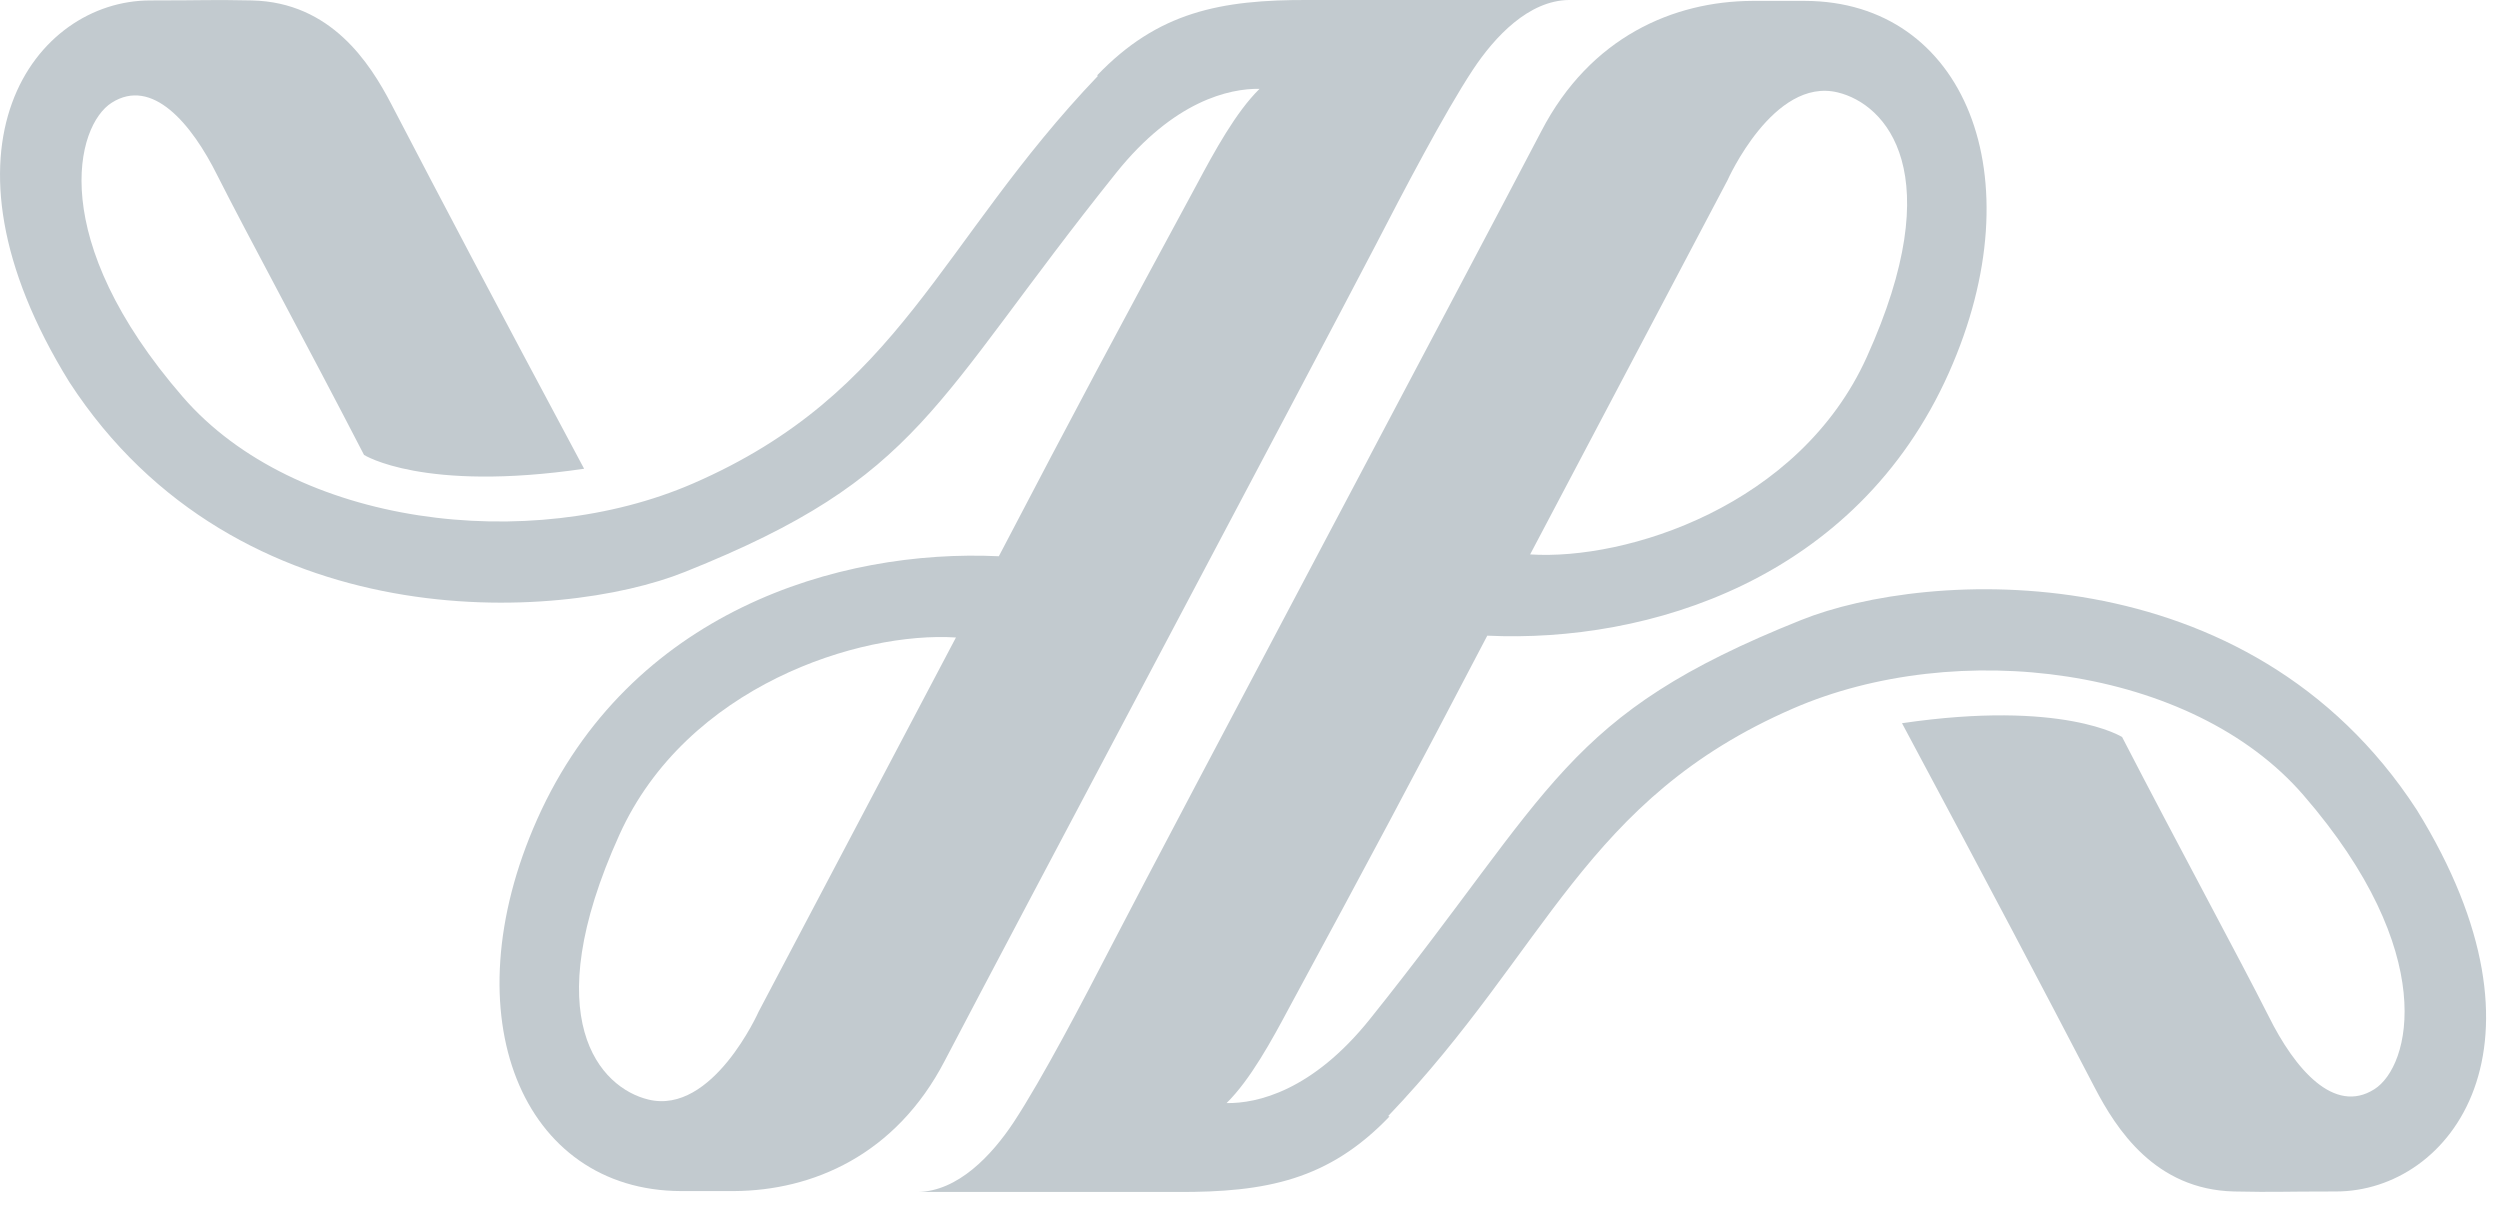
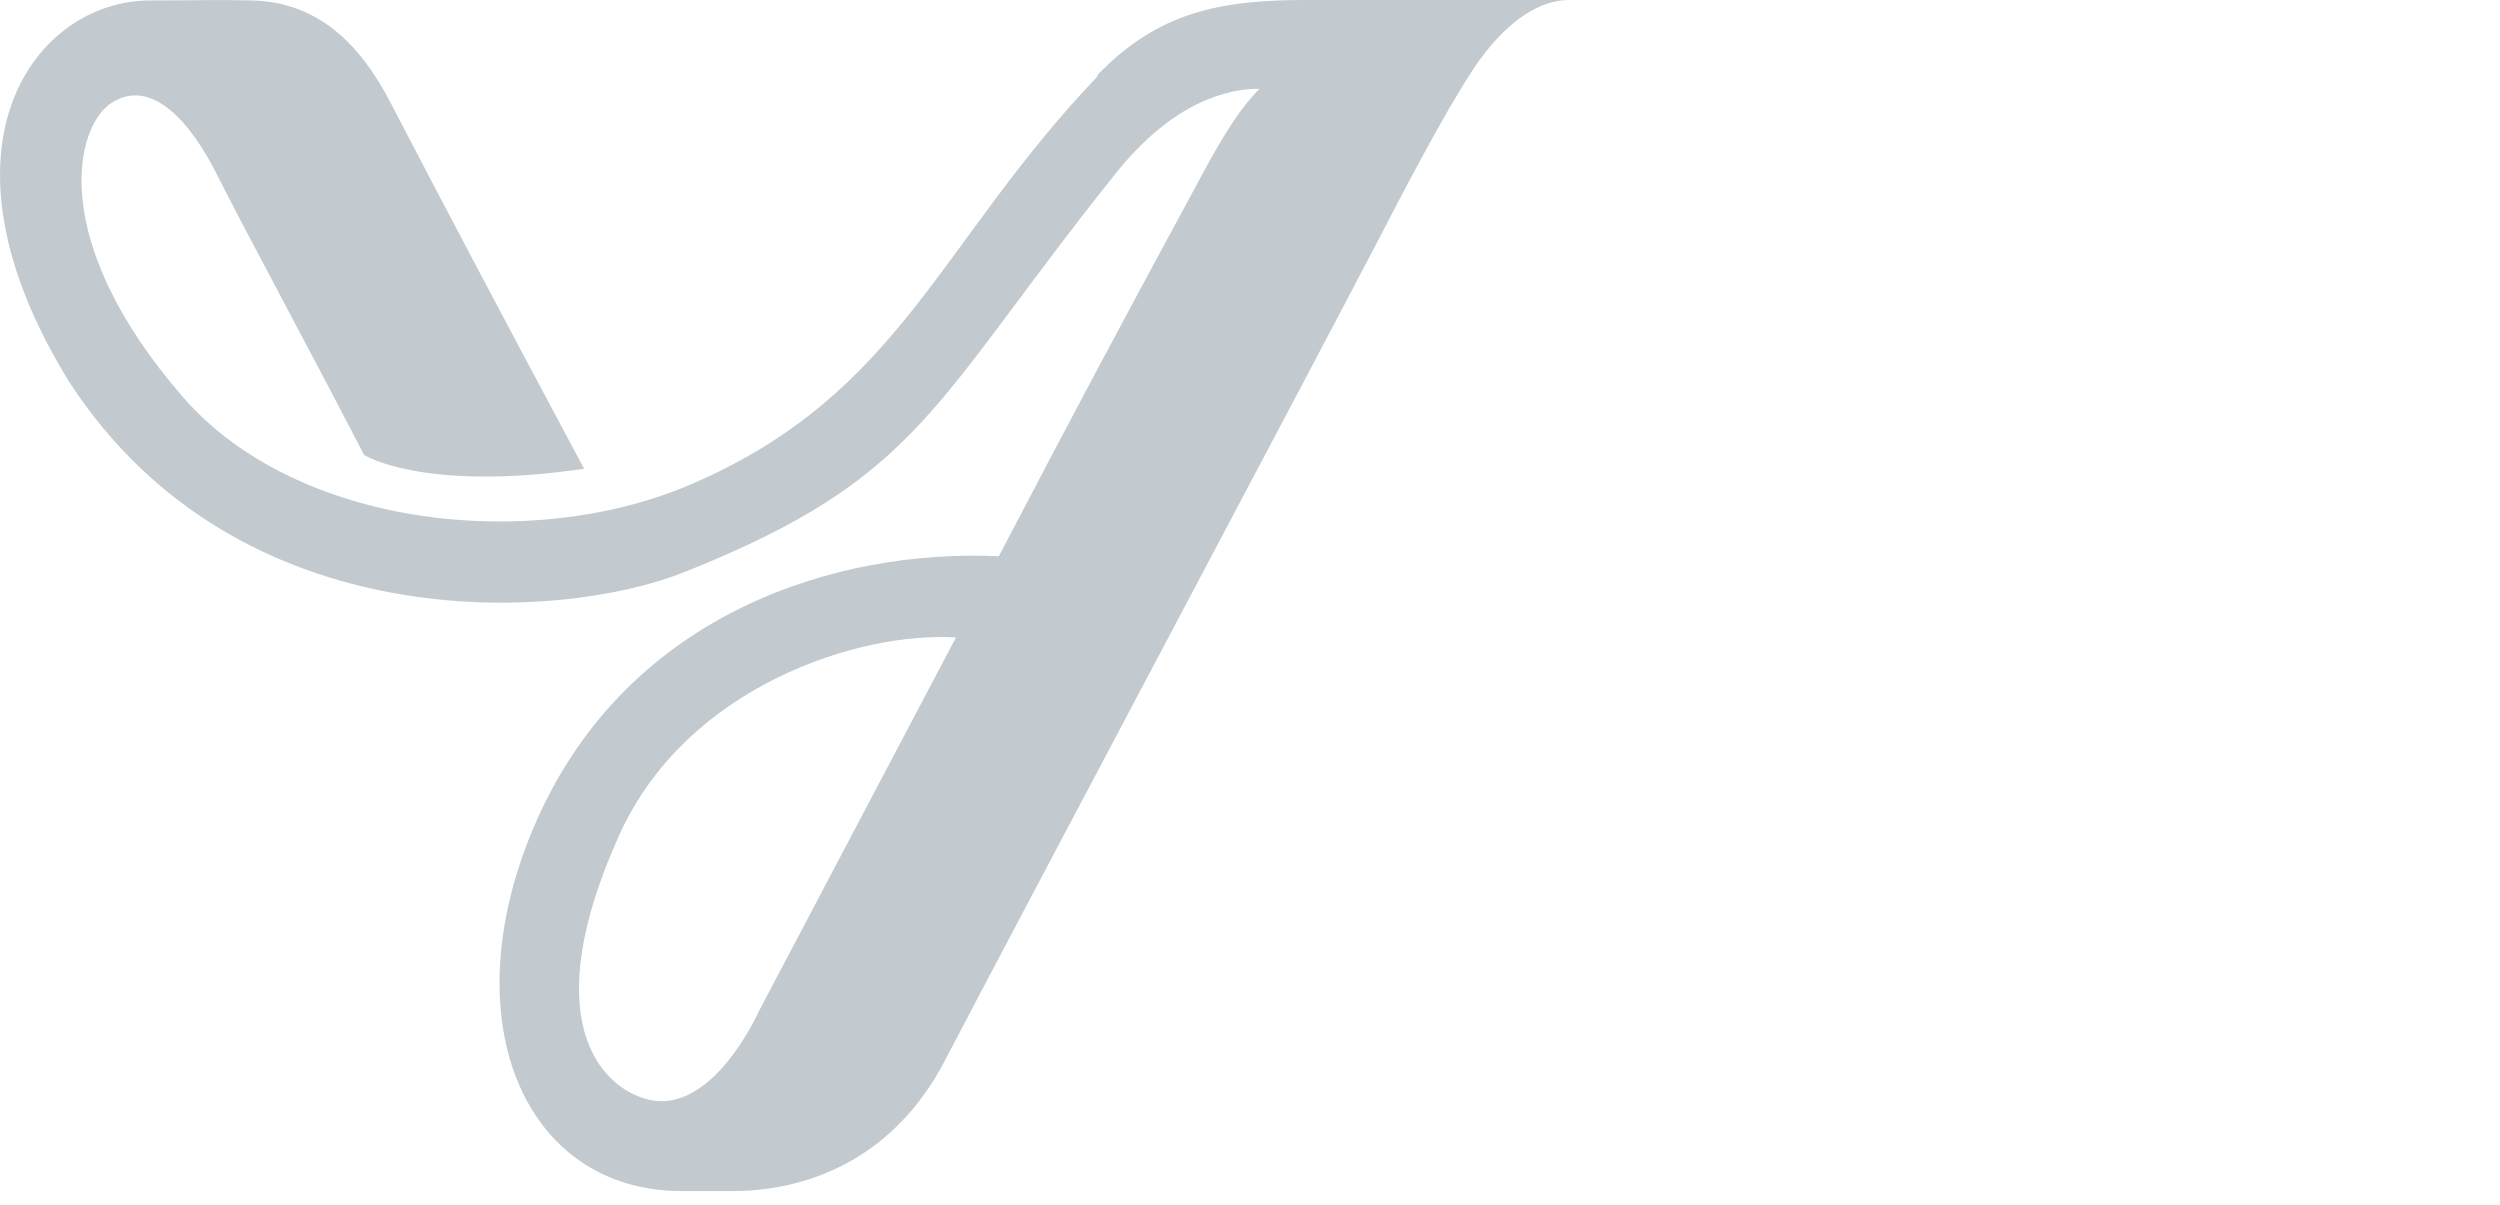
<svg xmlns="http://www.w3.org/2000/svg" width="56" height="27" viewBox="0 0 56 27" fill="none">
  <path d="M24.594 1.7C21.014 5.45 20.194 8.8 15.524 10.83C11.864 12.42 6.604 11.79 4.094 8.89C1.034 5.36 1.694 2.81 2.504 2.3C3.404 1.73 4.284 2.75 4.874 3.94C5.524 5.23 6.894 7.75 8.154 10.19C8.154 10.19 9.474 11.03 13.084 10.5C11.004 6.61 10.004 4.71 8.764 2.33C8.284 1.41 7.414 0.05 5.644 0.01C4.674 -0.01 4.674 0.01 3.364 0.01C0.784 0.01 -1.706 3.29 1.554 8.56C5.324 14.36 12.534 13.94 15.344 12.81C20.674 10.68 20.854 9.05 25.004 3.87C26.294 2.26 27.534 1.98 28.214 1.99C27.684 2.51 27.204 3.39 26.804 4.14C25.034 7.41 24.104 9.15 22.374 12.46C18.774 12.29 14.104 13.71 12.034 18.35C10.064 22.77 11.704 26.67 15.254 26.68C15.764 26.68 15.534 26.68 16.444 26.68C18.194 26.67 20.064 25.88 21.163 23.76C22.694 20.83 29.334 8.33 30.804 5.51C31.424 4.31 32.354 2.53 32.994 1.56C33.484 0.82 34.244 0.01 35.144 0C34.054 0 31.094 0 29.324 0C27.334 -0.01 25.934 0.27 24.574 1.69L24.594 1.7ZM14.524 24.63C13.444 24.37 12.004 22.83 13.874 18.7C15.384 15.36 19.264 14.14 21.413 14.28L16.994 22.66C16.994 22.66 15.964 24.98 14.524 24.63Z" fill="#C2CACF" />
-   <path d="M31.095 25C34.675 21.25 35.495 17.899 40.165 15.87C43.825 14.28 49.085 14.909 51.595 17.809C54.655 21.34 53.995 23.89 53.185 24.399C52.285 24.97 51.405 23.95 50.815 22.759C50.165 21.47 48.795 18.95 47.535 16.509C47.535 16.509 46.215 15.669 42.605 16.2C44.685 20.09 45.685 21.989 46.925 24.369C47.405 25.29 48.275 26.649 50.045 26.689C51.015 26.709 51.015 26.689 52.325 26.689C54.905 26.689 57.395 23.41 54.135 18.14C50.365 12.339 43.155 12.759 40.345 13.889C35.015 16.02 34.835 17.649 30.685 22.829C29.395 24.439 28.155 24.72 27.475 24.709C28.005 24.189 28.485 23.309 28.885 22.559C30.655 19.29 31.585 17.549 33.315 14.239C36.915 14.409 41.585 12.989 43.655 8.35C45.625 3.93 43.985 0.03 40.435 0.02C39.925 0.02 40.155 0.02 39.245 0.02C37.495 0.03 35.625 0.82 34.525 2.94C32.995 5.87 26.355 18.369 24.895 21.189C24.275 22.39 23.345 24.169 22.705 25.14C22.215 25.88 21.455 26.689 20.555 26.7C21.645 26.7 24.605 26.7 26.375 26.7C28.365 26.709 29.765 26.43 31.125 25.009L31.095 25ZM41.165 2.07C42.245 2.33 43.685 3.87 41.815 8C40.305 11.339 36.425 12.559 34.275 12.419L38.695 4.04C38.695 4.04 39.725 1.72 41.165 2.07Z" fill="#C2CACF" />
</svg>